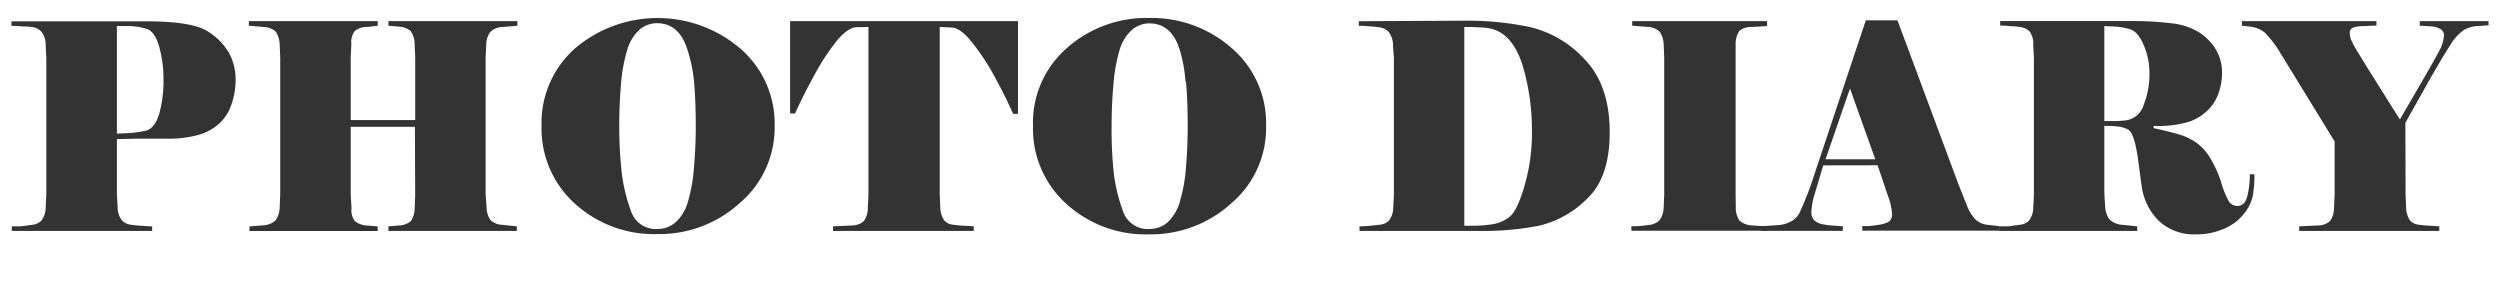
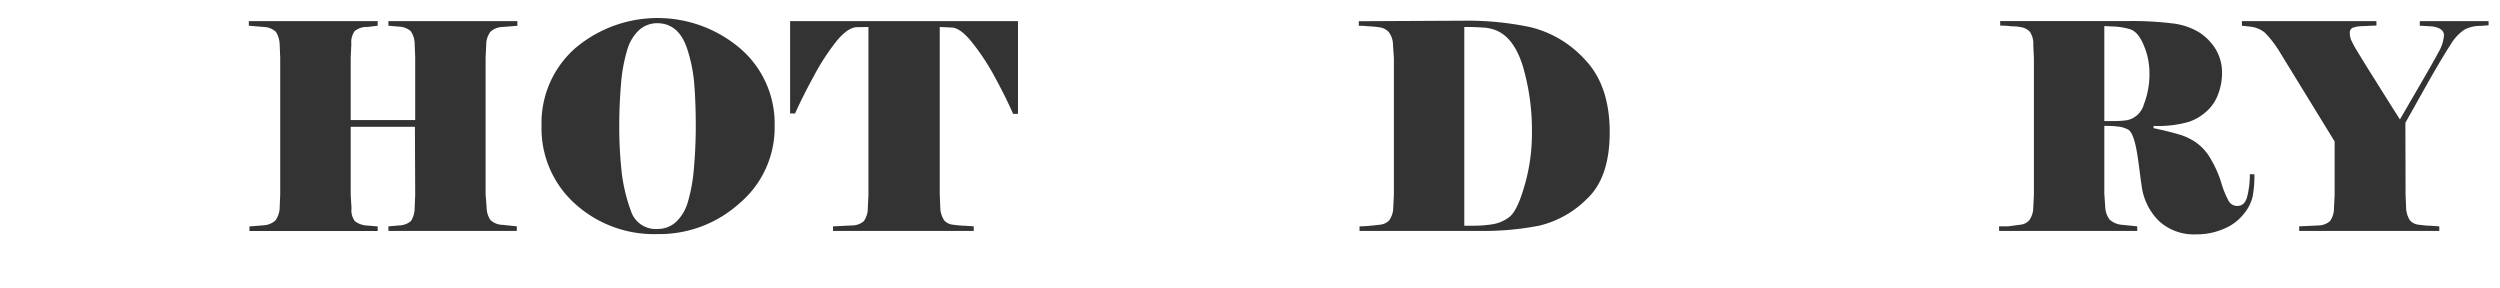
<svg xmlns="http://www.w3.org/2000/svg" id="レイヤー_1" data-name="レイヤー 1" viewBox="0 0 278 32">
  <defs>
    <style>.cls-1{fill:#333;}</style>
  </defs>
-   <path class="cls-1" d="M16.92,25.17c-.17,0-.48,0-.93-.05A13.28,13.28,0,0,1,14.62,25a1.71,1.71,0,0,1-1.07-.5,2.45,2.45,0,0,1-.47-1.42L13,21.62V15.47l2.14-.05h3.36A12.4,12.4,0,0,0,22.07,15a5.86,5.86,0,0,0,2.31-1.26,5.14,5.14,0,0,0,1.37-2.16,8.43,8.43,0,0,0,.45-2.75A6.25,6.25,0,0,0,25.53,6a6.92,6.92,0,0,0-2.38-2.48q-1.72-1.15-6.93-1.15l-14.95,0v.51c.3,0,.64,0,1,.05A12.49,12.49,0,0,1,3.53,3a1.73,1.73,0,0,1,1.07.52A2.38,2.38,0,0,1,5.08,5l.07,1.47V21.62l-.07,1.47a2.46,2.46,0,0,1-.46,1.42,1.56,1.56,0,0,1-1,.48l-1.31.18h-1v.51H16.92Zm.79-12.53c-.34,1.14-.87,1.78-1.6,1.92a13.21,13.21,0,0,1-1.78.24L13,14.86V2.9h1.36a7.62,7.62,0,0,1,1.89.29c.65.18,1.13.85,1.45,2a13.22,13.22,0,0,1,.48,3.55A14,14,0,0,1,17.71,12.64Z" />
  <path class="cls-1" d="M46.17,21.68l-.06,1.47a2.66,2.66,0,0,1-.42,1.44,2.16,2.16,0,0,1-1.34.48l-1.16.1v.51H57.47v-.51L55.87,25a2,2,0,0,1-1.33-.53,2.55,2.55,0,0,1-.43-1.42L54,21.62V6.42l.07-1.48a2.39,2.39,0,0,1,.46-1.4A2.07,2.07,0,0,1,55.87,3l1.66-.13V2.35H43.19v.51l1.16.1a2.16,2.16,0,0,1,1.32.5,2.51,2.51,0,0,1,.44,1.42l.06,1.47v7H39v-7l.07-1.47a2.07,2.07,0,0,1,.37-1.42A2.08,2.08,0,0,1,40.86,3L42,2.86V2.35H27.67v.51L29.34,3a2.09,2.09,0,0,1,1.33.53,2.76,2.76,0,0,1,.43,1.42l.06,1.48v15.2l-.06,1.47a2.53,2.53,0,0,1-.47,1.41,2.1,2.1,0,0,1-1.29.54l-1.6.13v.51H42v-.51l-1.15-.1a2.38,2.38,0,0,1-1.39-.49,2,2,0,0,1-.37-1.43L39,21.68V14.1h7.14Z" />
  <path class="cls-1" d="M82.3,5.38A14.17,14.17,0,0,0,64,5.33,11.07,11.07,0,0,0,60.22,14a11.25,11.25,0,0,0,3.69,8.63,13.07,13.07,0,0,0,9.2,3.4,13.3,13.3,0,0,0,9.15-3.45A11,11,0,0,0,86.14,14,11,11,0,0,0,82.3,5.38ZM77.18,9.09c.12,1.4.19,3,.19,4.94,0,1.6-.07,3.16-.21,4.69a17.94,17.94,0,0,1-.67,3.74,4.87,4.87,0,0,1-1.33,2.23,3,3,0,0,1-2,.77,2.9,2.9,0,0,1-3-2,18.89,18.89,0,0,1-1-4.06A46.08,46.08,0,0,1,68.86,14c0-1.6.07-3.16.2-4.69a18,18,0,0,1,.68-3.74,4.91,4.91,0,0,1,1.32-2.22,3,3,0,0,1,2-.77c1.56,0,2.66.89,3.3,2.69A16.72,16.72,0,0,1,77.18,9.09Z" />
  <path class="cls-1" d="M87.86,12.62h.55q.86-1.92,2.13-4.24a25.33,25.33,0,0,1,2.51-3.84c.83-1,1.59-1.52,2.27-1.52L96.57,3V21.68l-.07,1.47a2.51,2.51,0,0,1-.44,1.44,2,2,0,0,1-1.32.48l-2.11.1v.51h15.65v-.51l-1-.07c-.39,0-.81-.05-1.28-.11a1.48,1.48,0,0,1-1-.48,2.63,2.63,0,0,1-.44-1.42l-.06-1.47V3l1.28.06c.66,0,1.43.55,2.3,1.64a25.29,25.29,0,0,1,2.52,3.82c.8,1.46,1.48,2.84,2.06,4.14h.54V2.35H87.86Z" />
-   <path class="cls-1" d="M137,5.38A13.44,13.44,0,0,0,127.77,2a13.3,13.3,0,0,0-9.12,3.33,11,11,0,0,0-3.78,8.7,11.23,11.23,0,0,0,3.7,8.63,13.05,13.05,0,0,0,9.2,3.4,13.3,13.3,0,0,0,9.15-3.45A11,11,0,0,0,140.79,14,11,11,0,0,0,137,5.38Zm-5.12,3.71c.13,1.4.19,3,.19,4.94,0,1.6-.07,3.16-.2,4.69a17.87,17.87,0,0,1-.68,3.74,5,5,0,0,1-1.32,2.23,3,3,0,0,1-2,.77,2.89,2.89,0,0,1-3-2,18.89,18.89,0,0,1-1-4.06,45.76,45.76,0,0,1-.26-5.38c0-1.6.07-3.16.21-4.69a18.07,18.07,0,0,1,.67-3.74,4.83,4.83,0,0,1,1.33-2.22,3,3,0,0,1,2-.77c1.55,0,2.65.89,3.29,2.69A16.19,16.19,0,0,1,131.83,9.09Z" />
  <path class="cls-1" d="M164.66,25.68a32.17,32.17,0,0,0,6.52-.59,11.16,11.16,0,0,0,5.31-3Q179,19.73,179,14.7q0-5.23-2.8-8.12A12,12,0,0,0,170.09,3a33.88,33.88,0,0,0-7.06-.7l-11.93.06v.51c.29,0,.63,0,1,.05a12.24,12.24,0,0,1,1.25.11,1.73,1.73,0,0,1,1.07.52A2.38,2.38,0,0,1,154.9,5L155,6.45V21.62l-.07,1.47a2.46,2.46,0,0,1-.46,1.42,1.62,1.62,0,0,1-1.06.48c-.46.06-.87.1-1.23.13s-.68.05-1,.05v.51Zm4.69-18.29a25.41,25.41,0,0,1,1,7.44,20.65,20.65,0,0,1-.82,5.81c-.54,1.89-1.11,3.05-1.69,3.49a4.16,4.16,0,0,1-1.89.81,13.78,13.78,0,0,1-2.22.16h-.48l-.42,0V3h.38q.67,0,1.62.06a4.68,4.68,0,0,1,1.39.26C167.64,3.83,168.68,5.21,169.35,7.39Z" />
-   <path class="cls-1" d="M196.5,25.17l-1.66-.1a2.36,2.36,0,0,1-1.36-.49,2.32,2.32,0,0,1-.46-1.43L193,21.68V6.35L193,4.88a2.57,2.57,0,0,1,.43-1.46A2.07,2.07,0,0,1,194.78,3l1.72-.1V2.35h-15v.51l1.73.13a2,2,0,0,1,1.32.53A2.66,2.66,0,0,1,185,4.94l.06,1.48v15.2L185,23.09a2.53,2.53,0,0,1-.47,1.41,1.94,1.94,0,0,1-1.25.52c-.58.08-1,.12-1.26.13l-.61,0v.51H196.5Z" />
-   <path class="cls-1" d="M203,17.71l2.72-7.87,2.81,7.87Zm5.79.67,1.15,3.4a6.74,6.74,0,0,1,.45,2,1,1,0,0,1-.35.88,3.61,3.61,0,0,1-1.15.34c-.54.08-.91.13-1.11.14l-.69,0v.51h15.2v-.51L221,25a2.37,2.37,0,0,1-1.29-.56,4.51,4.51,0,0,1-.92-1.42l-1-2.5L211,2.26h-3.52l-6.11,18.3q-.23.68-.57,1.5c-.22.56-.43,1-.61,1.44a2.38,2.38,0,0,1-.82,1,3.42,3.42,0,0,1-1.61.53l-1.9.13v.51h9.06v-.51l-1.06-.07a9.26,9.26,0,0,1-1.12-.14,2.13,2.13,0,0,1-.94-.4,1.21,1.21,0,0,1-.37-1,7.46,7.46,0,0,1,.32-1.83l1-3.33Z" />
  <path class="cls-1" d="M235.38,14.06a3.1,3.1,0,0,1,1.25.34c.38.2.69.93.93,2.17s.35,2.47.59,4.09a6.67,6.67,0,0,0,1.92,3.91,5.72,5.72,0,0,0,4.14,1.49,7.55,7.55,0,0,0,3.09-.62,5.43,5.43,0,0,0,2.19-1.63,4.68,4.68,0,0,0,1-1.94,12.58,12.58,0,0,0,.2-2.49h-.51a10,10,0,0,1-.28,2.44c-.18.72-.55,1.08-1.1,1.08a1.09,1.09,0,0,1-1-.6,10.12,10.12,0,0,1-.8-2,12.29,12.29,0,0,0-1.17-2.63,5.61,5.61,0,0,0-1.62-1.82,6.67,6.67,0,0,0-2-.93c-.73-.21-1.65-.44-2.73-.67V14a12.38,12.38,0,0,0,3.92-.45,5.66,5.66,0,0,0,2.06-1.25,4.74,4.74,0,0,0,1.23-1.92,6.5,6.5,0,0,0,.4-2.24,5,5,0,0,0-.69-2.64,5.88,5.88,0,0,0-1.85-1.9,7.31,7.31,0,0,0-3-1,36.57,36.57,0,0,0-4.83-.26l-14.3,0v.51c.3,0,.62,0,1,.05s.75,0,1.21.11a1.76,1.76,0,0,1,1.09.52A2.38,2.38,0,0,1,226.1,5l.07,1.47V21.62l-.07,1.47a2.46,2.46,0,0,1-.46,1.42,1.56,1.56,0,0,1-1,.48l-1.34.18h-1v.51h15.36v-.51L236,25a2.31,2.31,0,0,1-1.41-.58A2.53,2.53,0,0,1,234.1,23L234,21.52V14C234.49,14,234.93,14,235.38,14.06Zm-.25-.6H234V2.9l1.25.06a7.07,7.07,0,0,1,1.6.29c.59.17,1.11.76,1.53,1.77a7.89,7.89,0,0,1,.64,3.09,9.27,9.27,0,0,1-.62,3.49,2.47,2.47,0,0,1-1.84,1.76,9.77,9.77,0,0,1-1.47.1Z" />
  <path class="cls-1" d="M267.48,13.65q1.38-2.46,2.81-5c.95-1.65,1.69-2.89,2.23-3.71a5,5,0,0,1,1.54-1.65,3.75,3.75,0,0,1,1.83-.41l.84-.07V2.35h-7.65v.51l1.28.07c.94.1,1.41.45,1.41,1a4.34,4.34,0,0,1-.63,1.91c-.41.78-1.05,1.9-1.9,3.36l-2.37,4.08q-1.35-2.12-2.8-4.45c-1-1.56-1.63-2.63-2-3.22a11.19,11.19,0,0,1-.64-1.21,2.1,2.1,0,0,1-.13-.69.6.6,0,0,1,.29-.61,3.11,3.11,0,0,1,1-.19l1.67-.07V2.35H249.3v.51l.9.1a3.09,3.09,0,0,1,1.65.67,11.91,11.91,0,0,1,1.71,2.24l6.05,9.86v5.95l-.07,1.47a2.43,2.43,0,0,1-.45,1.44,2,2,0,0,1-1.31.48l-2.11.1v.51h15.58v-.51l-1-.07c-.38,0-.8-.05-1.26-.11a1.5,1.5,0,0,1-1-.48,2.73,2.73,0,0,1-.43-1.42l-.06-1.47Z" />
</svg>